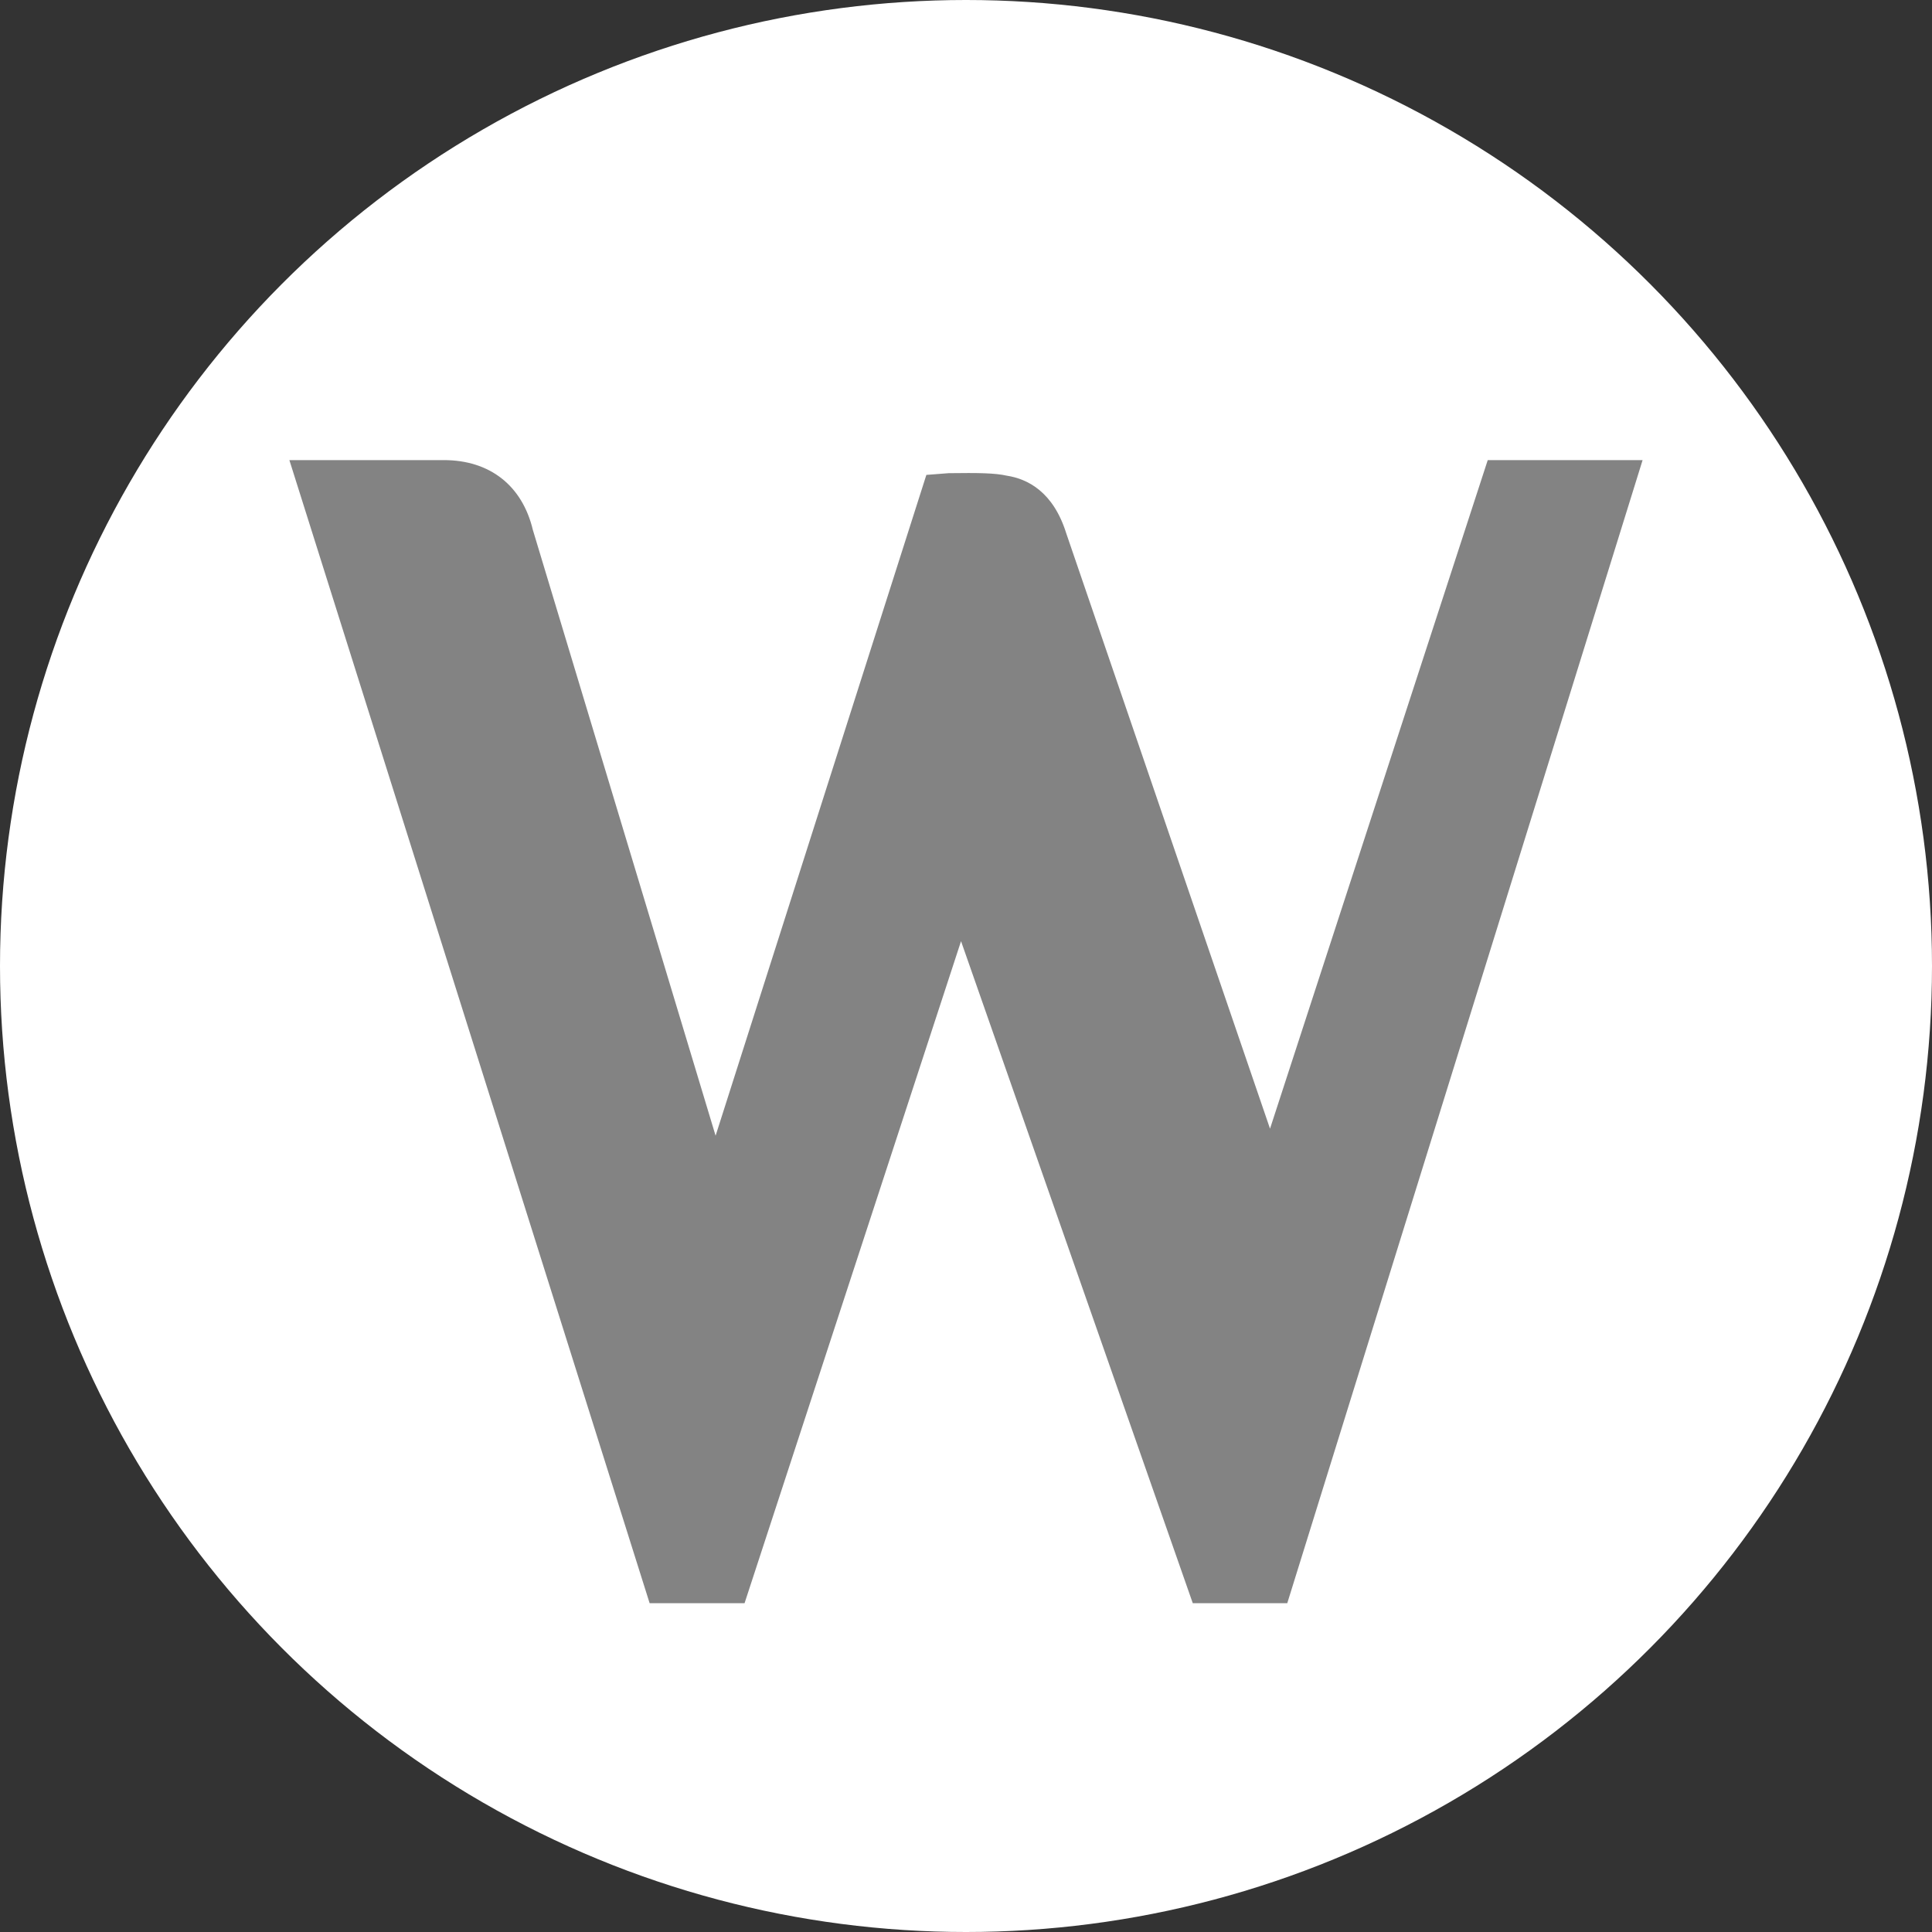
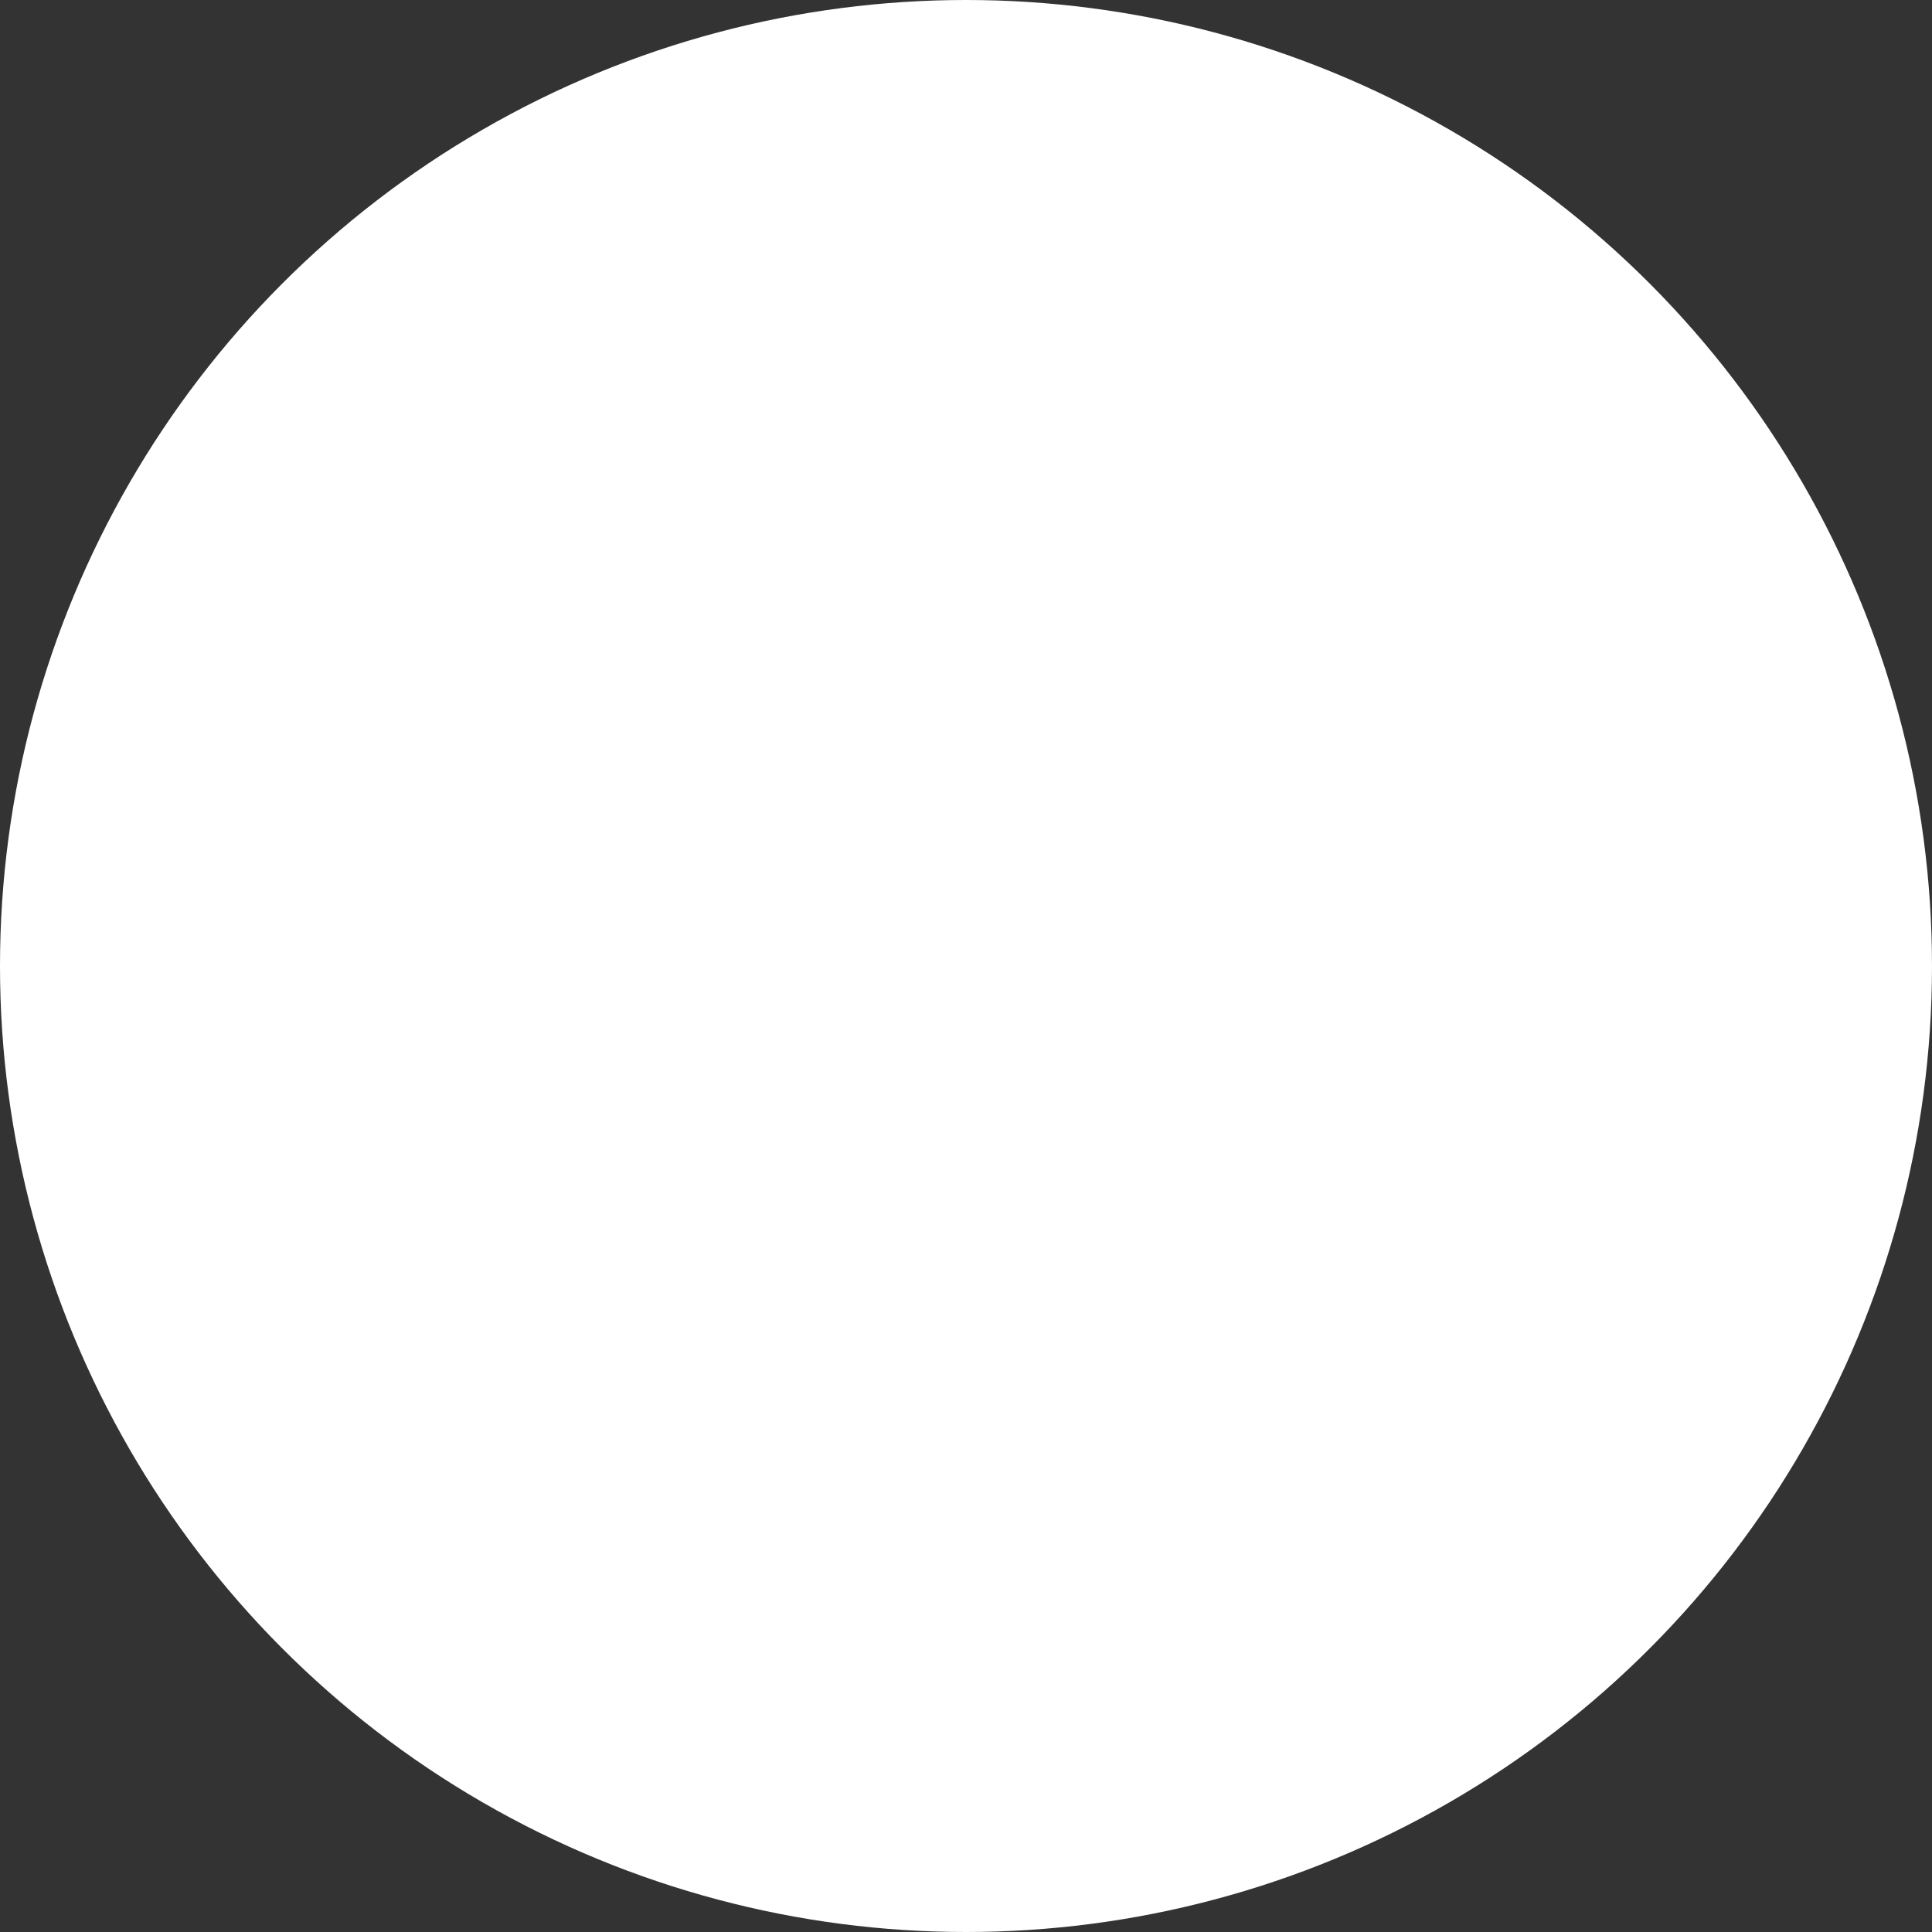
<svg xmlns="http://www.w3.org/2000/svg" version="1.1" x="0px" y="0px" width="256px" height="256px" viewBox="0 0 256 256" enable-background="new 0 0 256 256" xml:space="preserve">
  <rect x="0" y="0" width="256" height="256" fill="#333333" stroke="none" />
  <g id="_xFF54__xFF58__xFF54_">
</g>
  <g id="レイヤー_1">
    <circle fill="#FFFFFF" cx="128" cy="128" r="128" />
-     <path fill="#838383" d="M168.285,149.556l-27.004-78.895c-1.721-5.507-5.131-7.204-7.85-7.626c-1.582-0.36-3.793-0.389-7.729-0.337   l-2.954,0.229L94.82,150.487L70.604,70.209c-1.406-5.878-5.713-9.243-11.797-9.243H38.344L86.079,212.43h12.58l28.683-87.719   l30.706,87.719h12.522l47.083-151.463h-20.52L168.285,149.556z" />
  </g>
</svg>